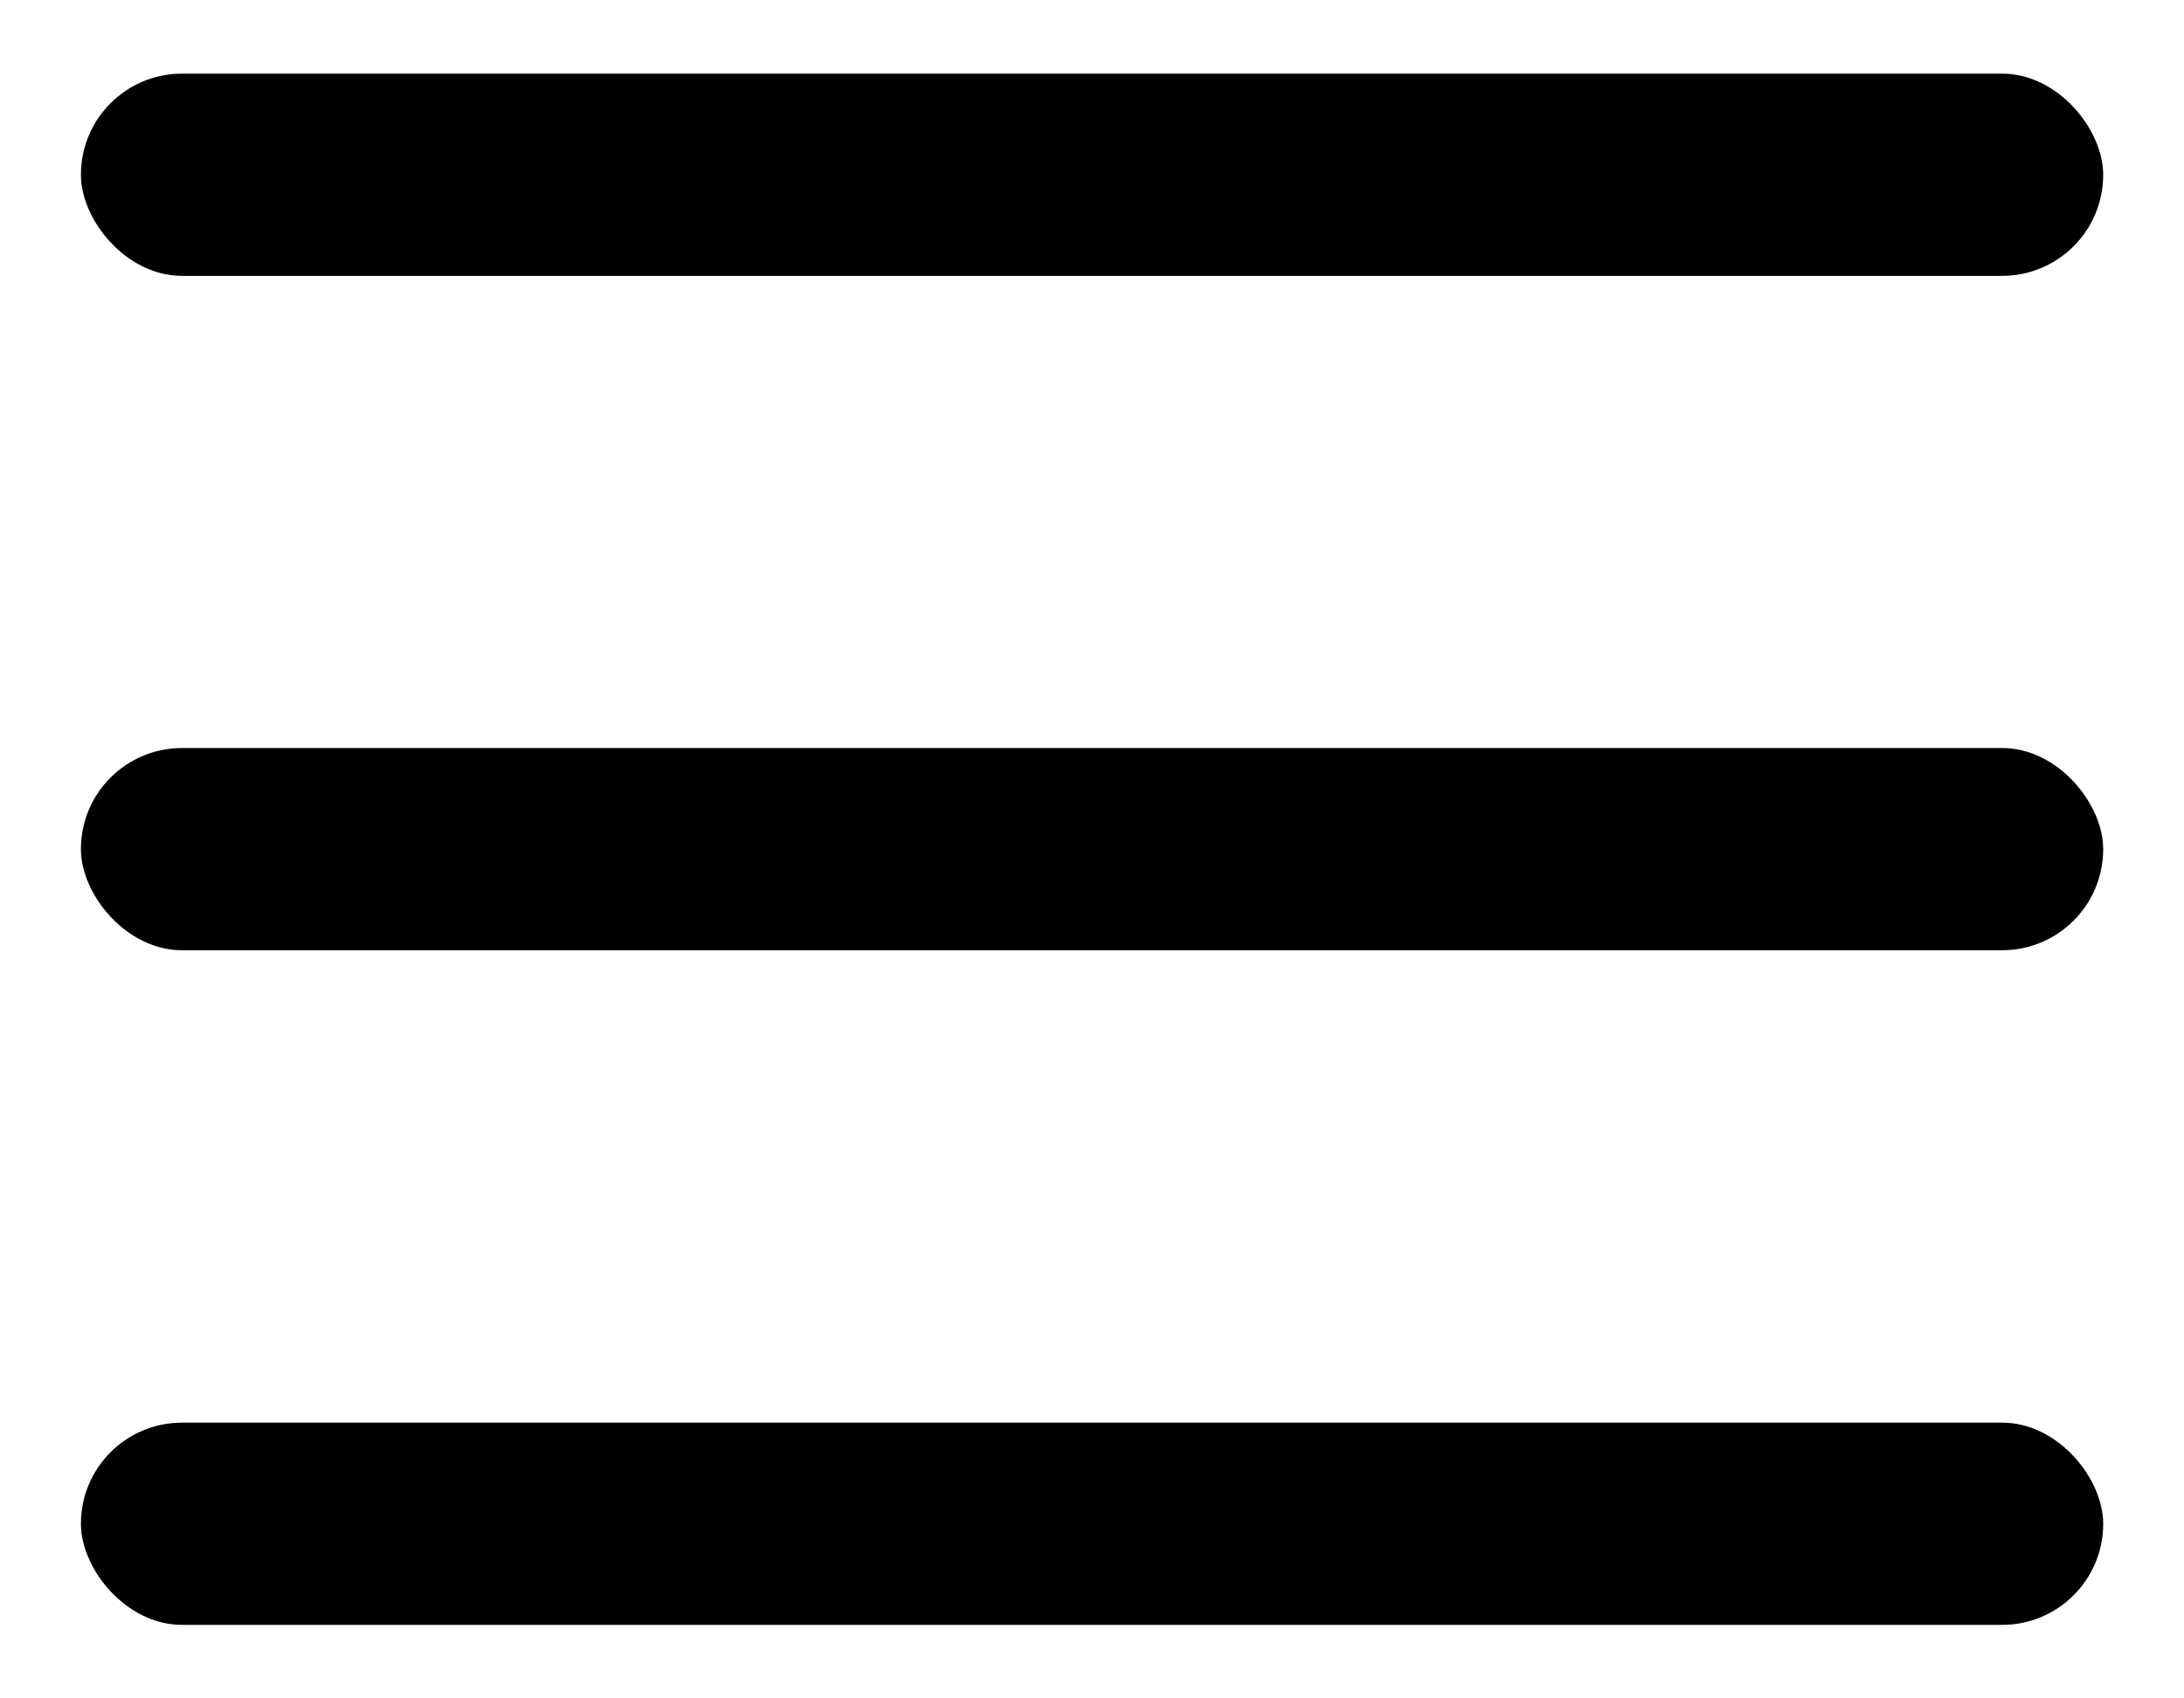
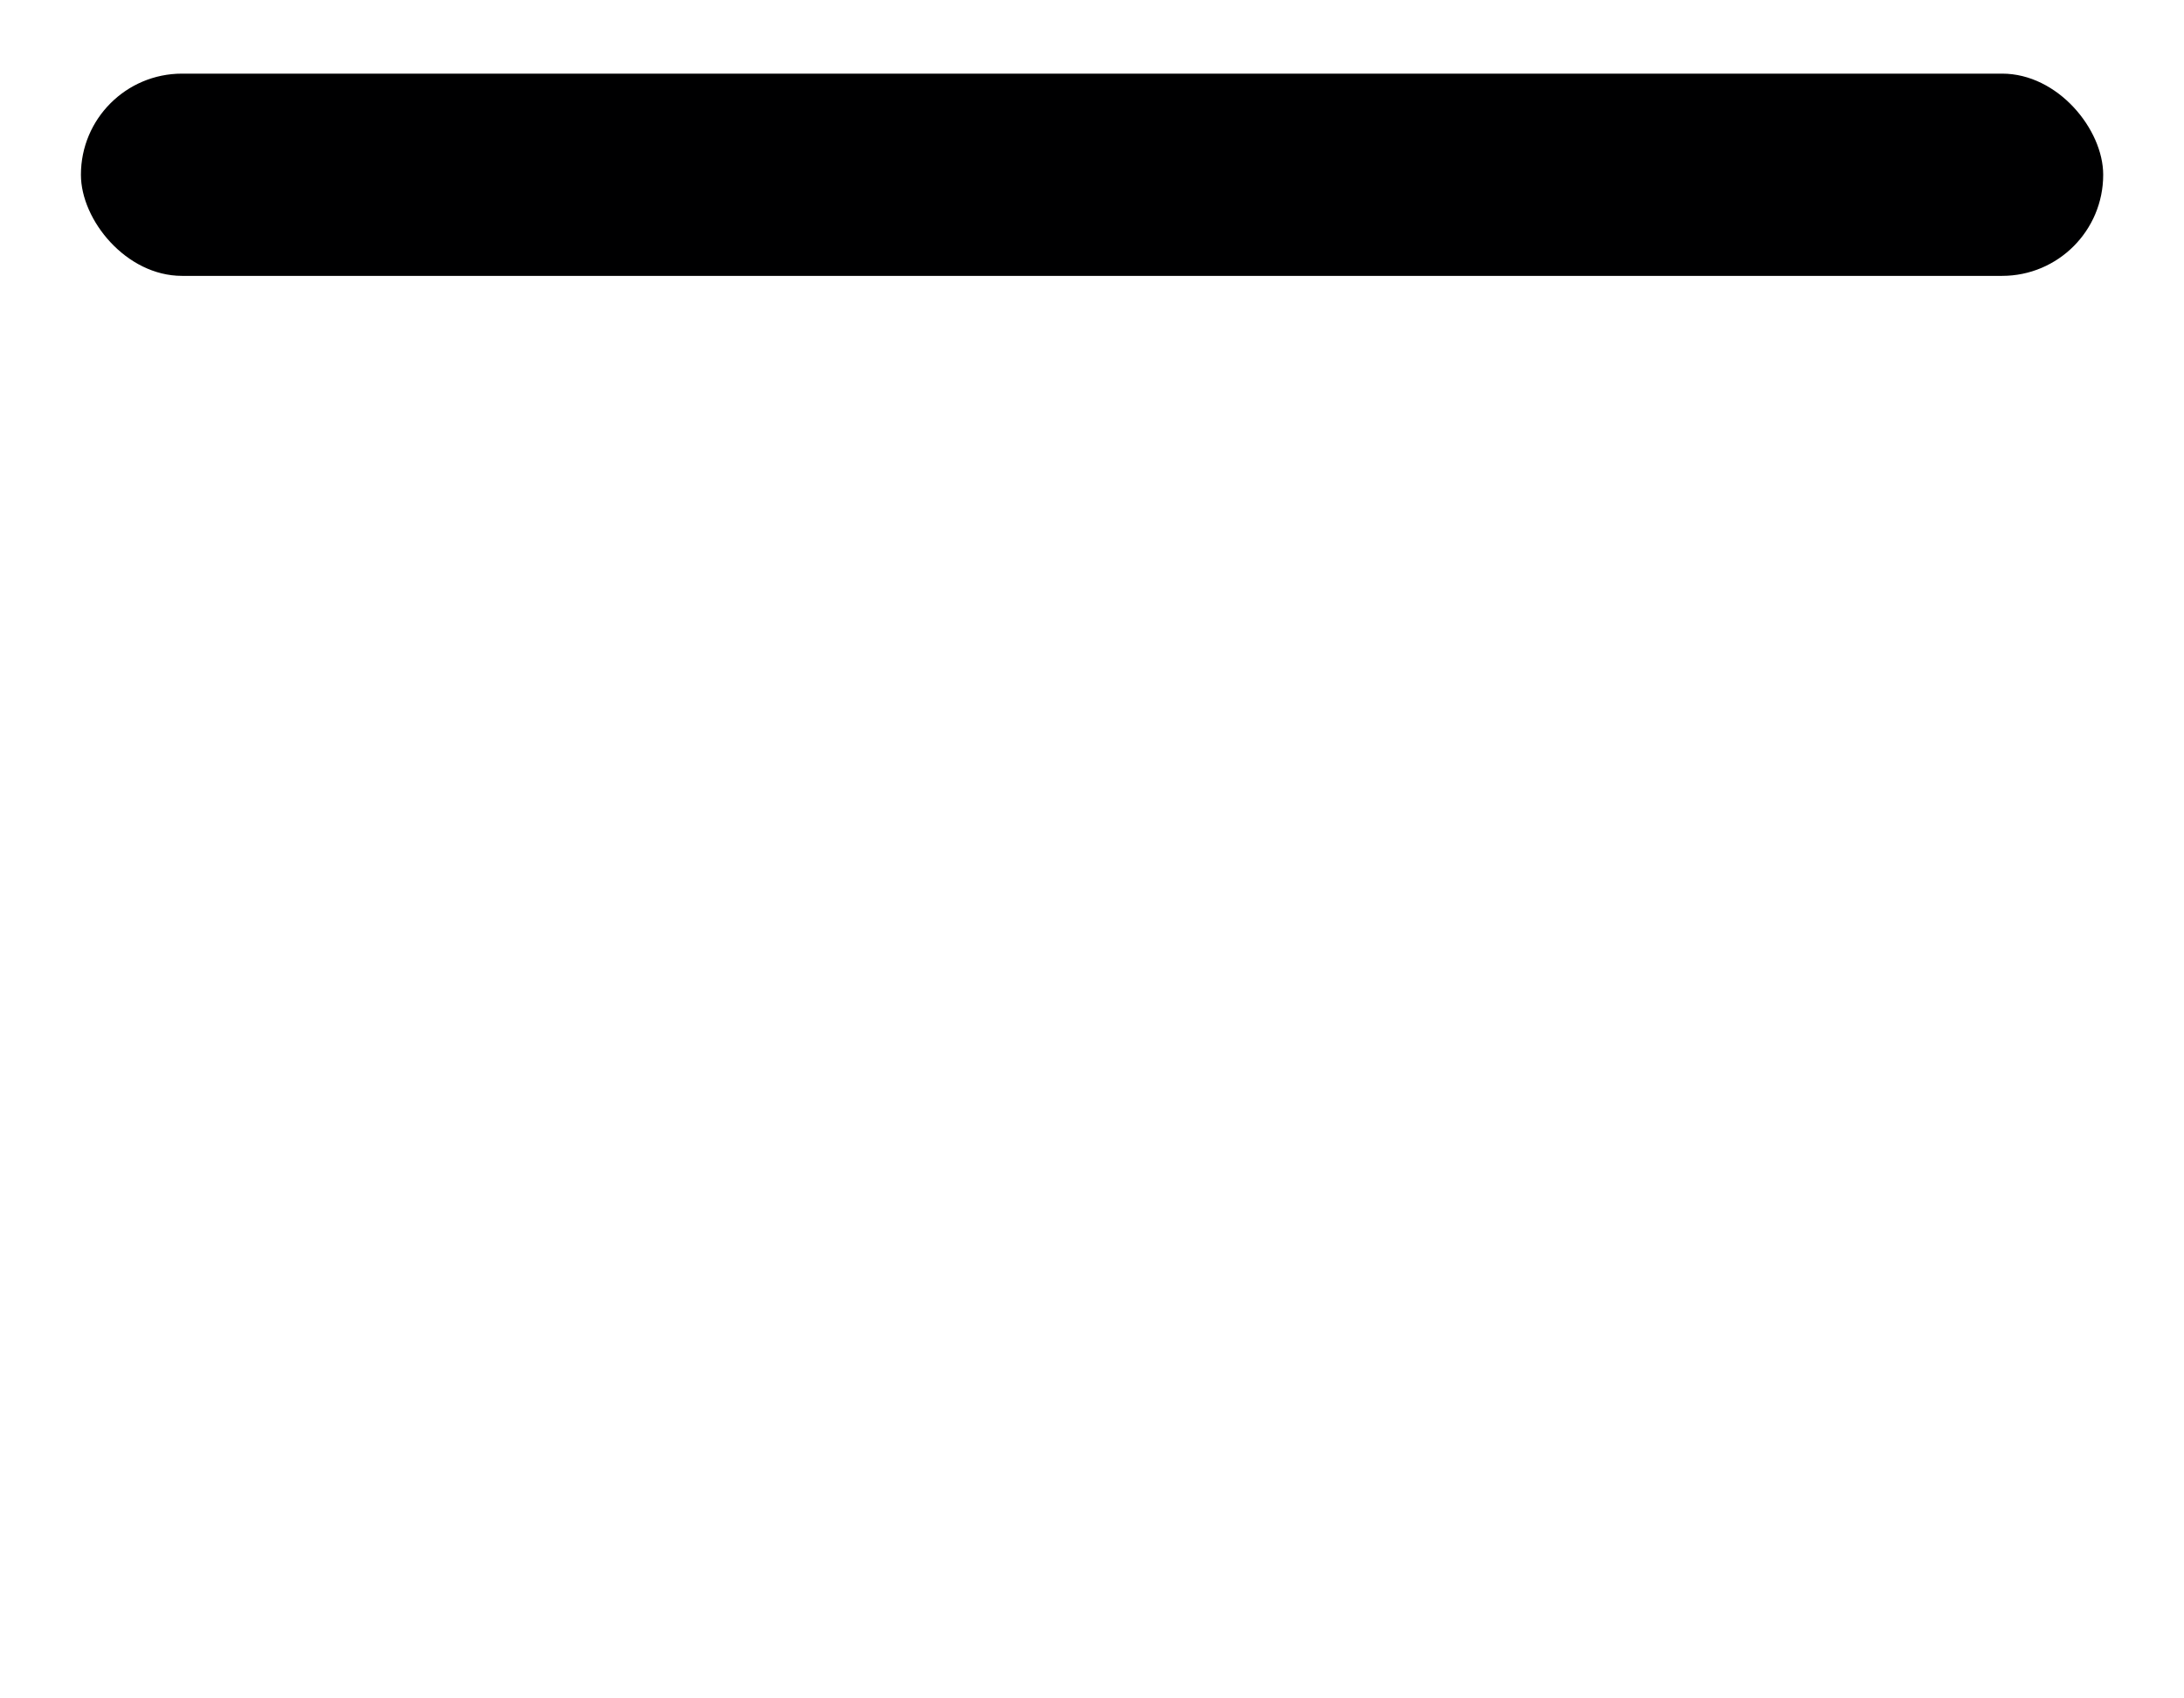
<svg xmlns="http://www.w3.org/2000/svg" width="18" height="14" viewBox="0 0 18 14" fill="none">
  <rect x="0.667" y="0.607" width="16.667" height="1.667" rx="0.833" fill="#000001" />
-   <rect x="0.667" y="6.166" width="16.667" height="1.667" rx="0.833" fill="#000001" />
-   <rect x="0.667" y="11.727" width="16.667" height="1.667" rx="0.833" fill="#000001" />
</svg>